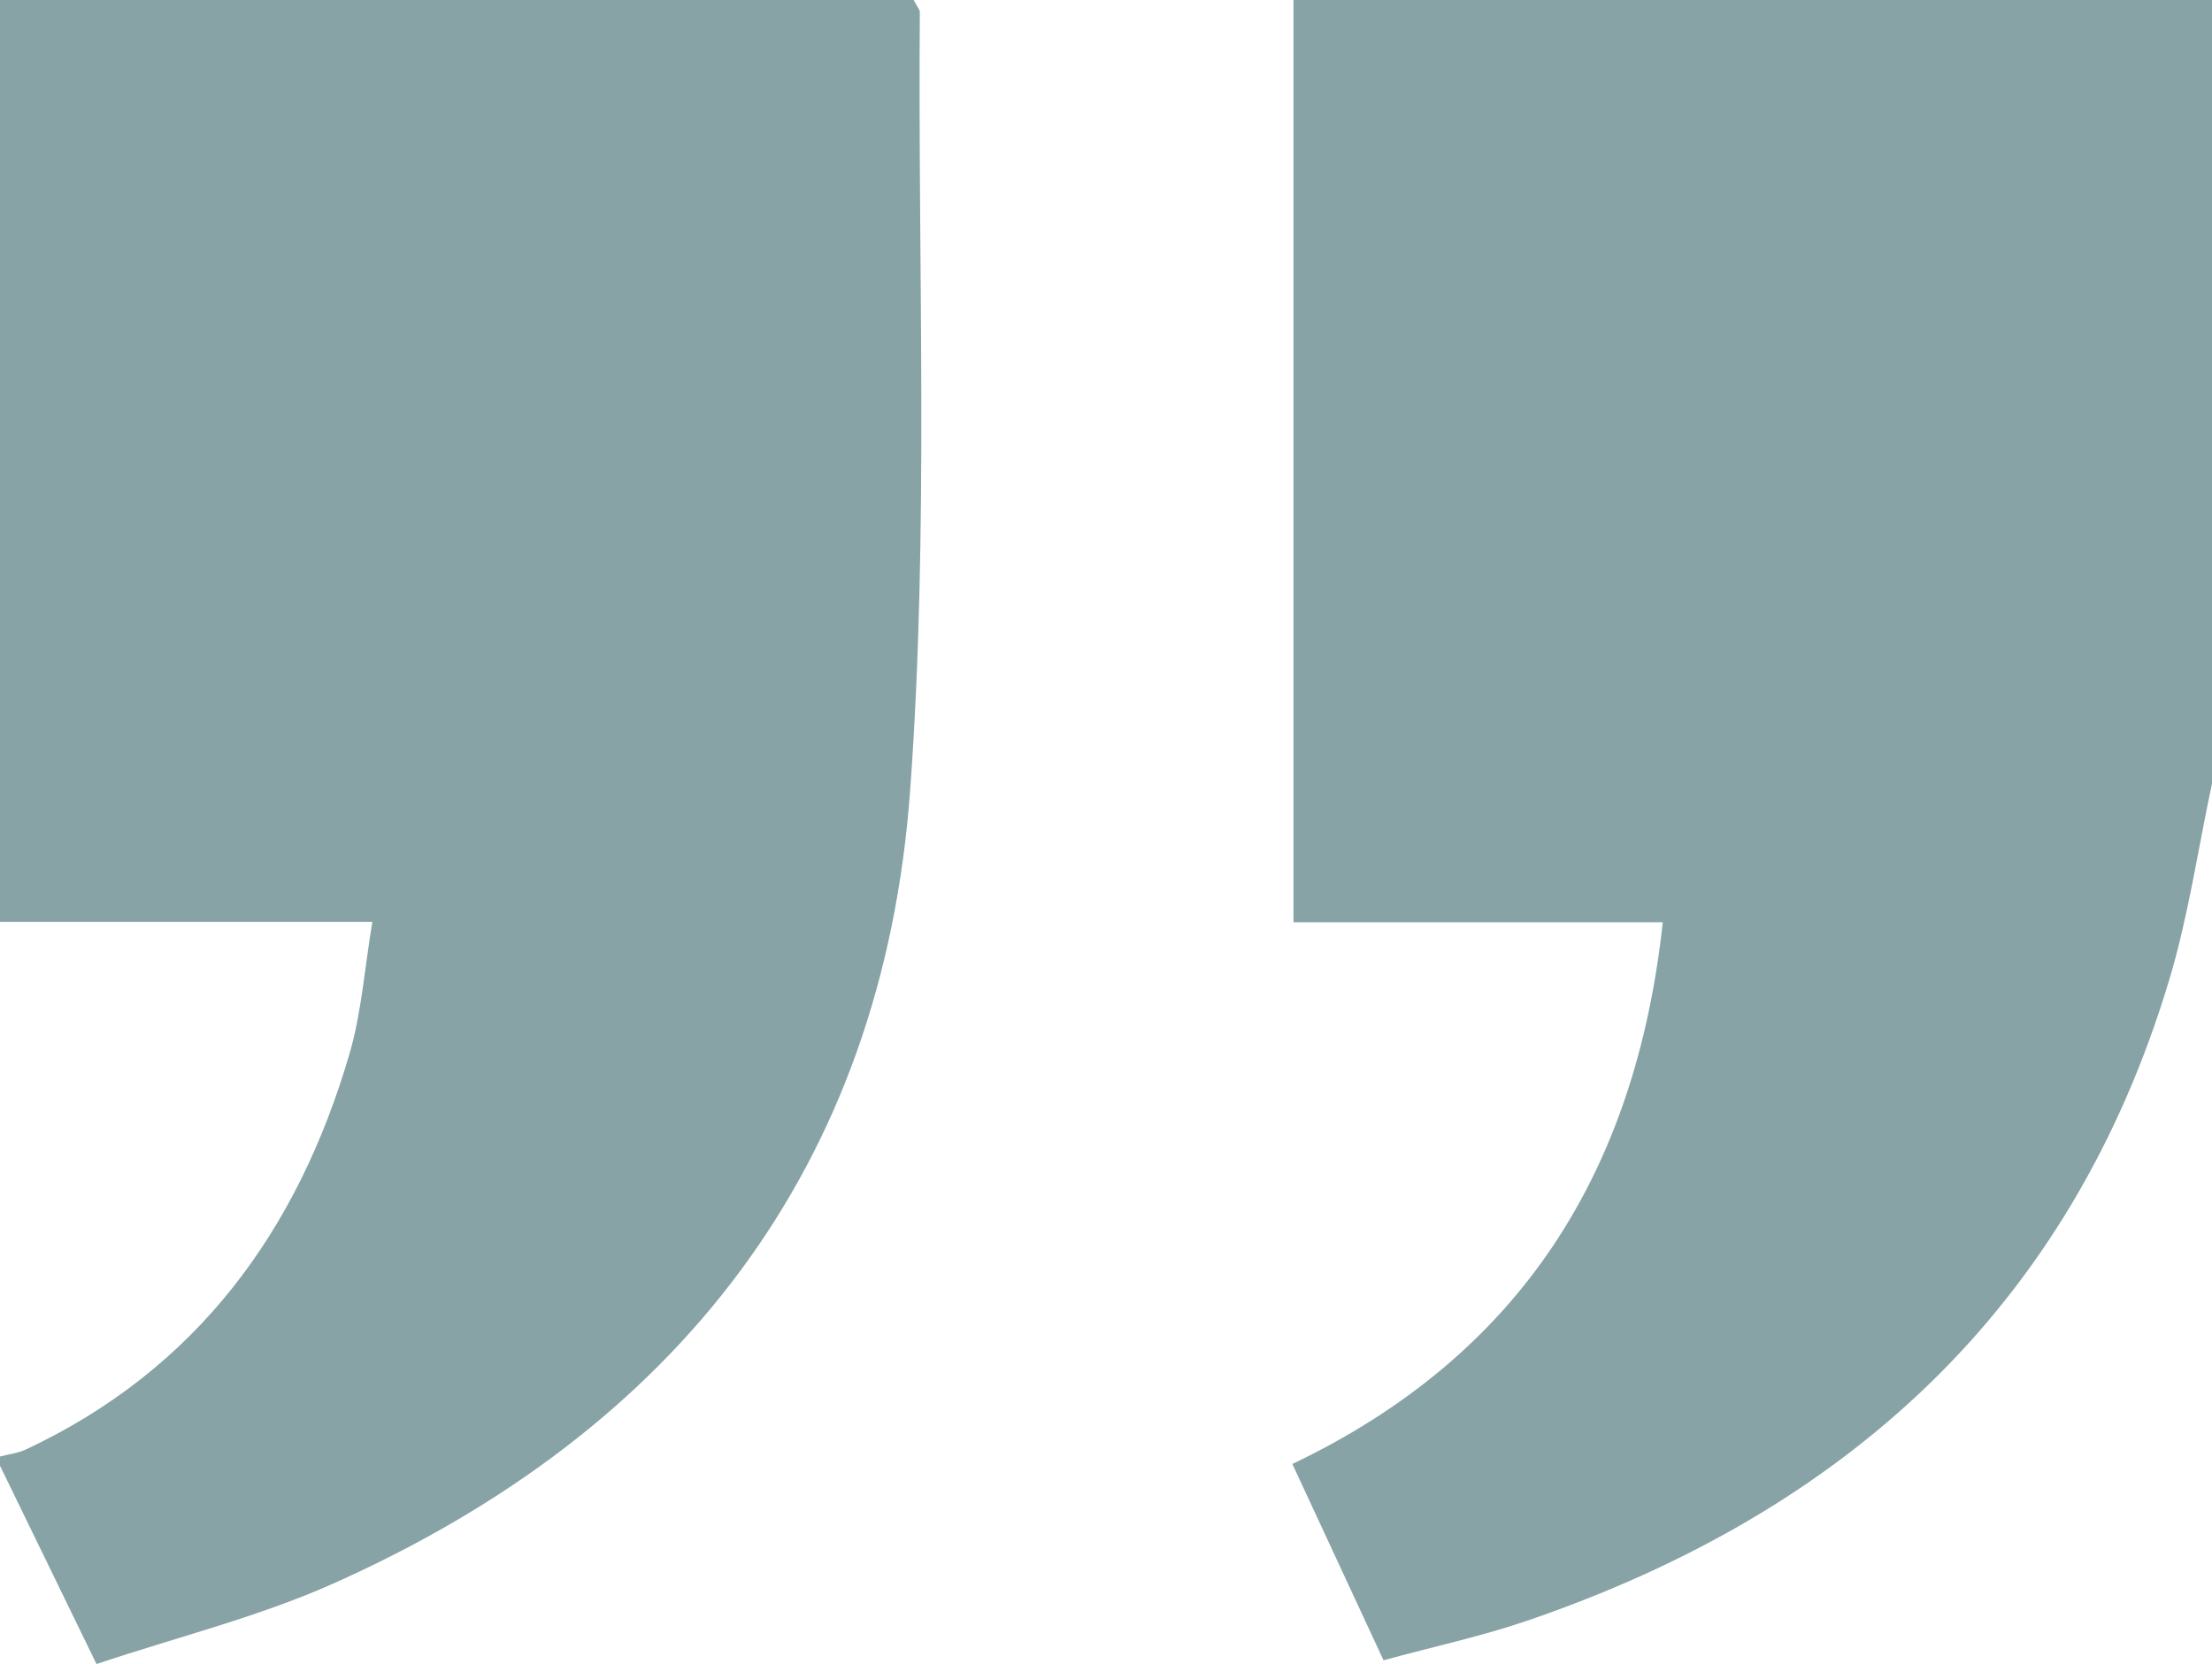
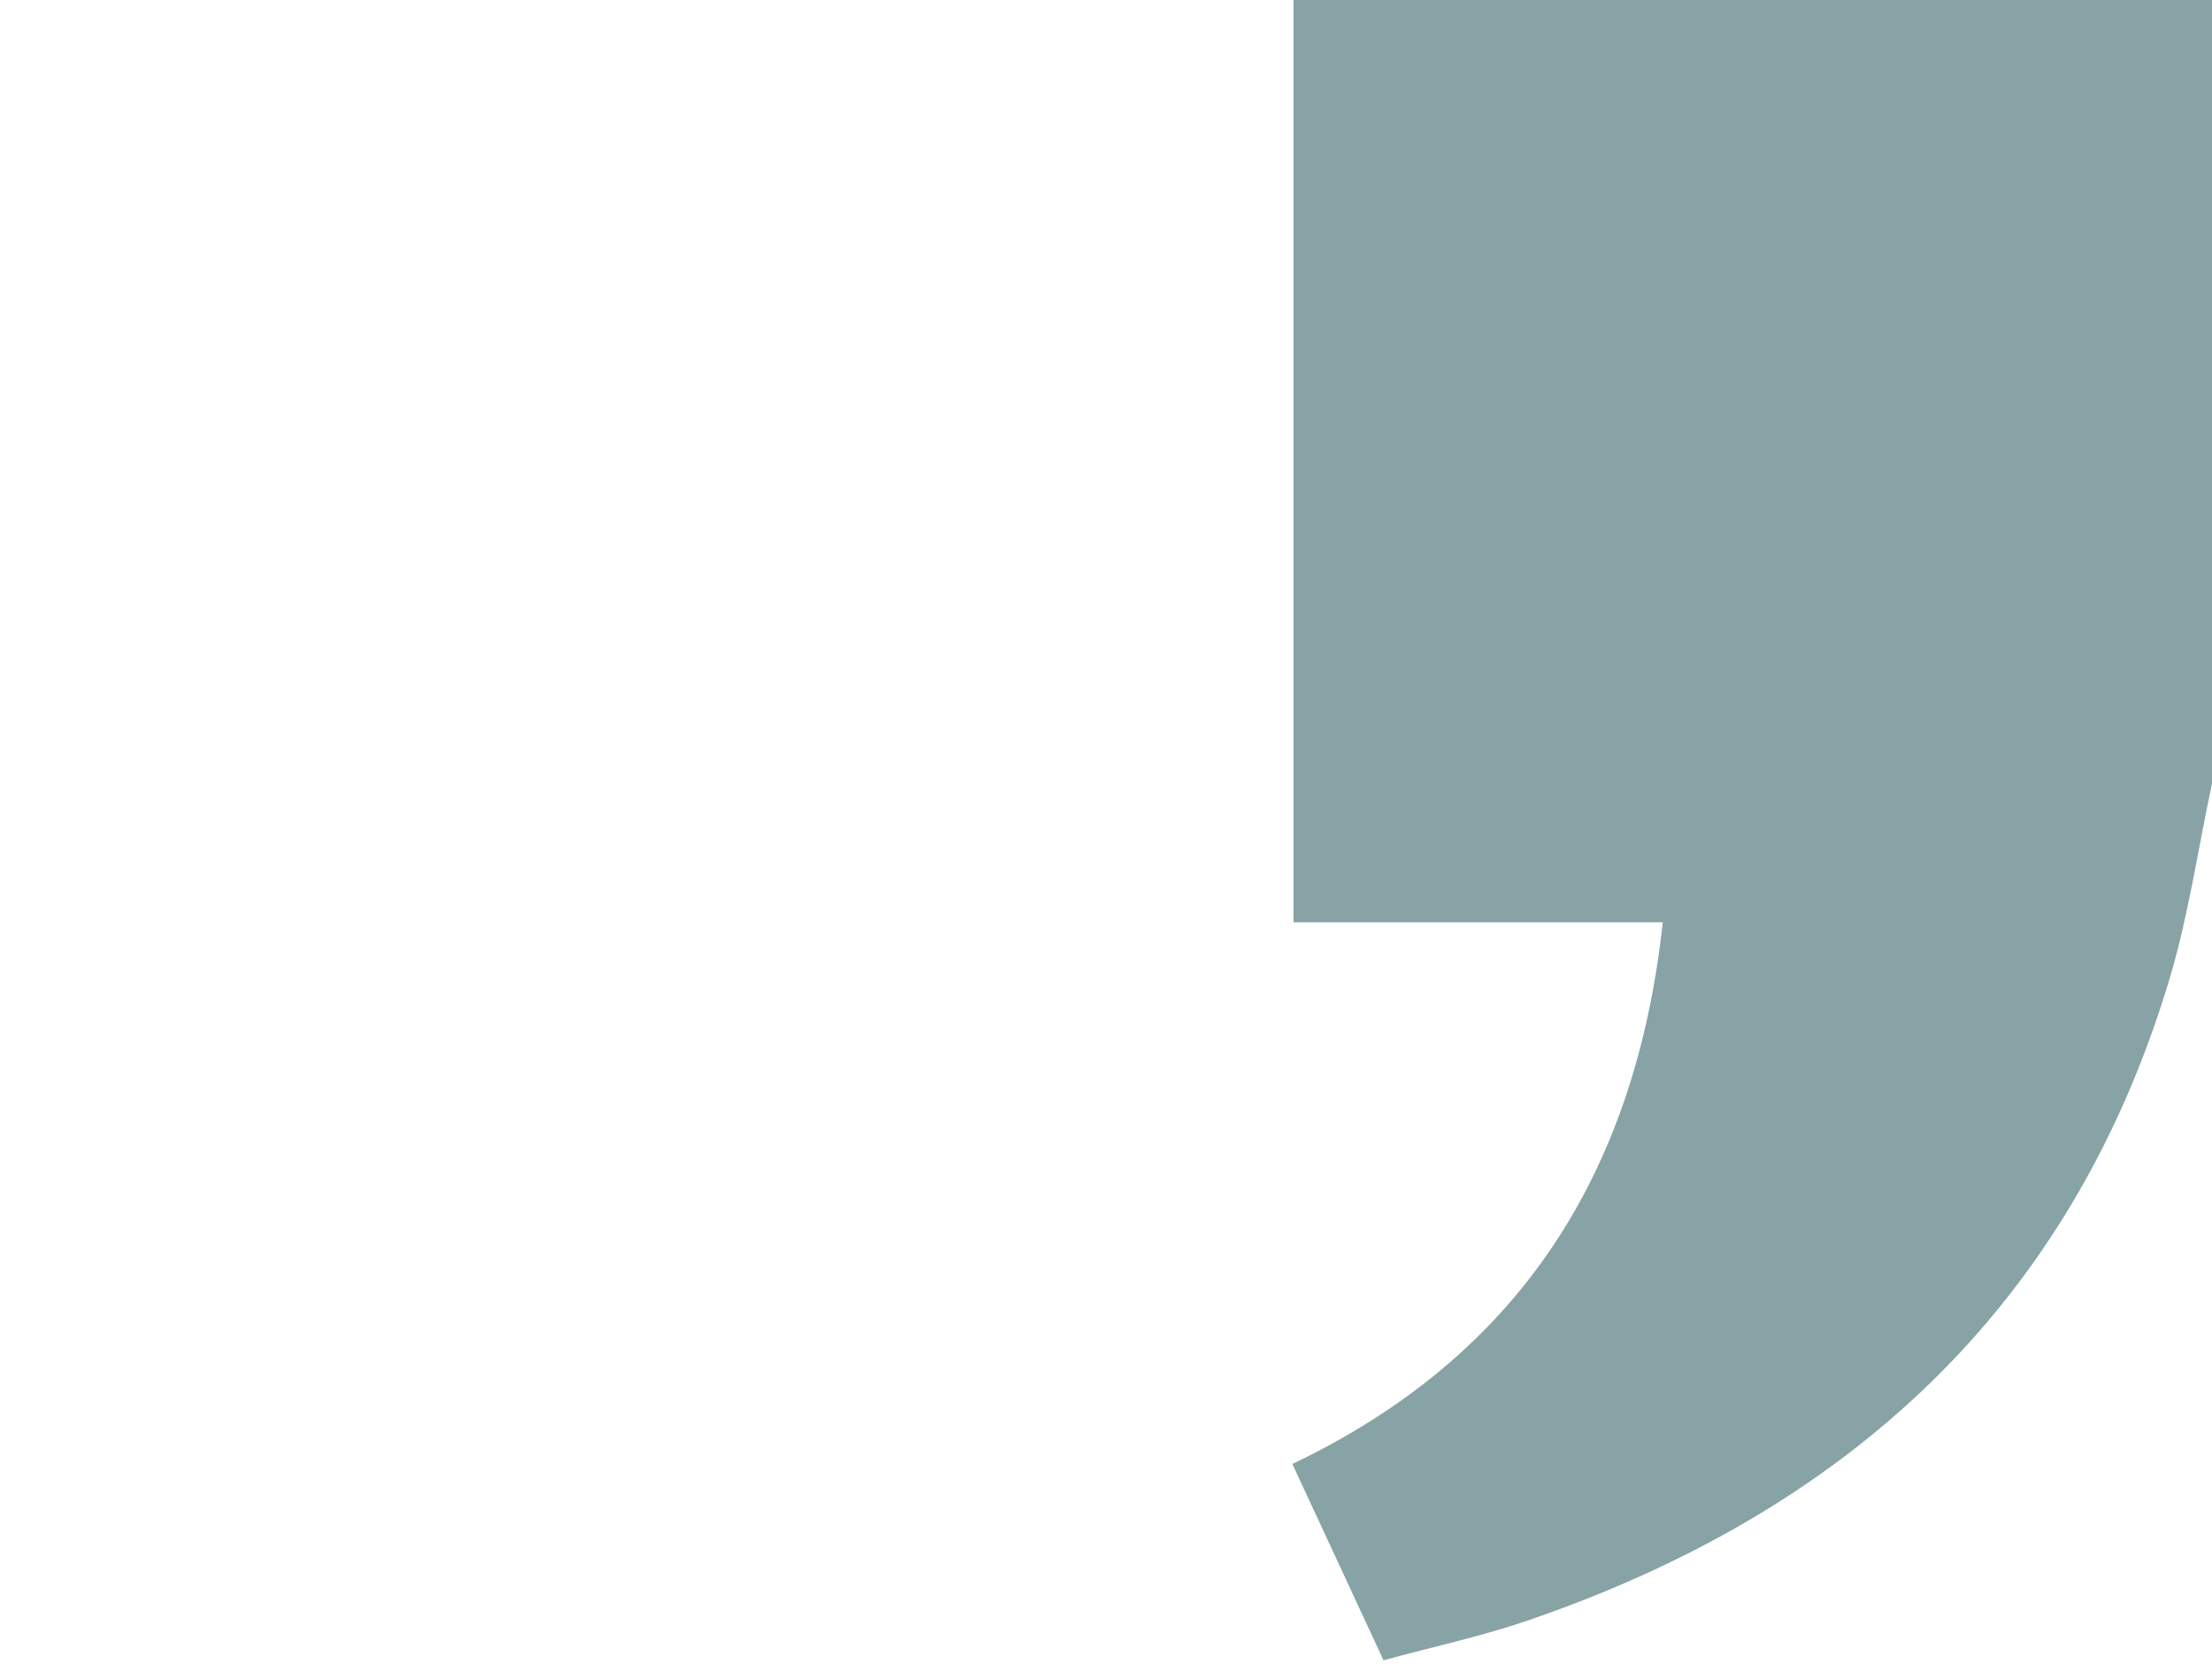
<svg xmlns="http://www.w3.org/2000/svg" id="Layer_1" viewBox="0 0 240 180.58">
  <defs>
    <style>.cls-1{fill:#87a3a6;}</style>
  </defs>
  <path class="cls-1" d="M240,85.03c-1.52,7.1-2.55,14.34-4.63,21.27-10.7,35.68-35.15,57.78-69.71,69.59-4.98,1.7-10.16,2.81-15.55,4.28-3.35-7.22-6.55-14.11-9.89-21.3,24.63-11.76,37.24-31.54,40.19-58.79h-40.07V0h99.67V85.03Z" />
-   <path class="cls-1" d="M0,0H99.13c.39,.75,.67,1.03,.67,1.31-.22,28.16,1,56.43-1.05,84.46-2.99,40.98-25.34,69.46-62.62,86.09-8.12,3.62-16.88,5.78-25.66,8.72C6.78,173,3.39,166.03,0,159.06c0-.33,0-.67,0-1,.94-.25,1.94-.36,2.8-.76,18.55-8.7,29.5-23.71,35.12-42.94,1.31-4.48,1.63-9.25,2.48-14.32H0V0Z" />
</svg>